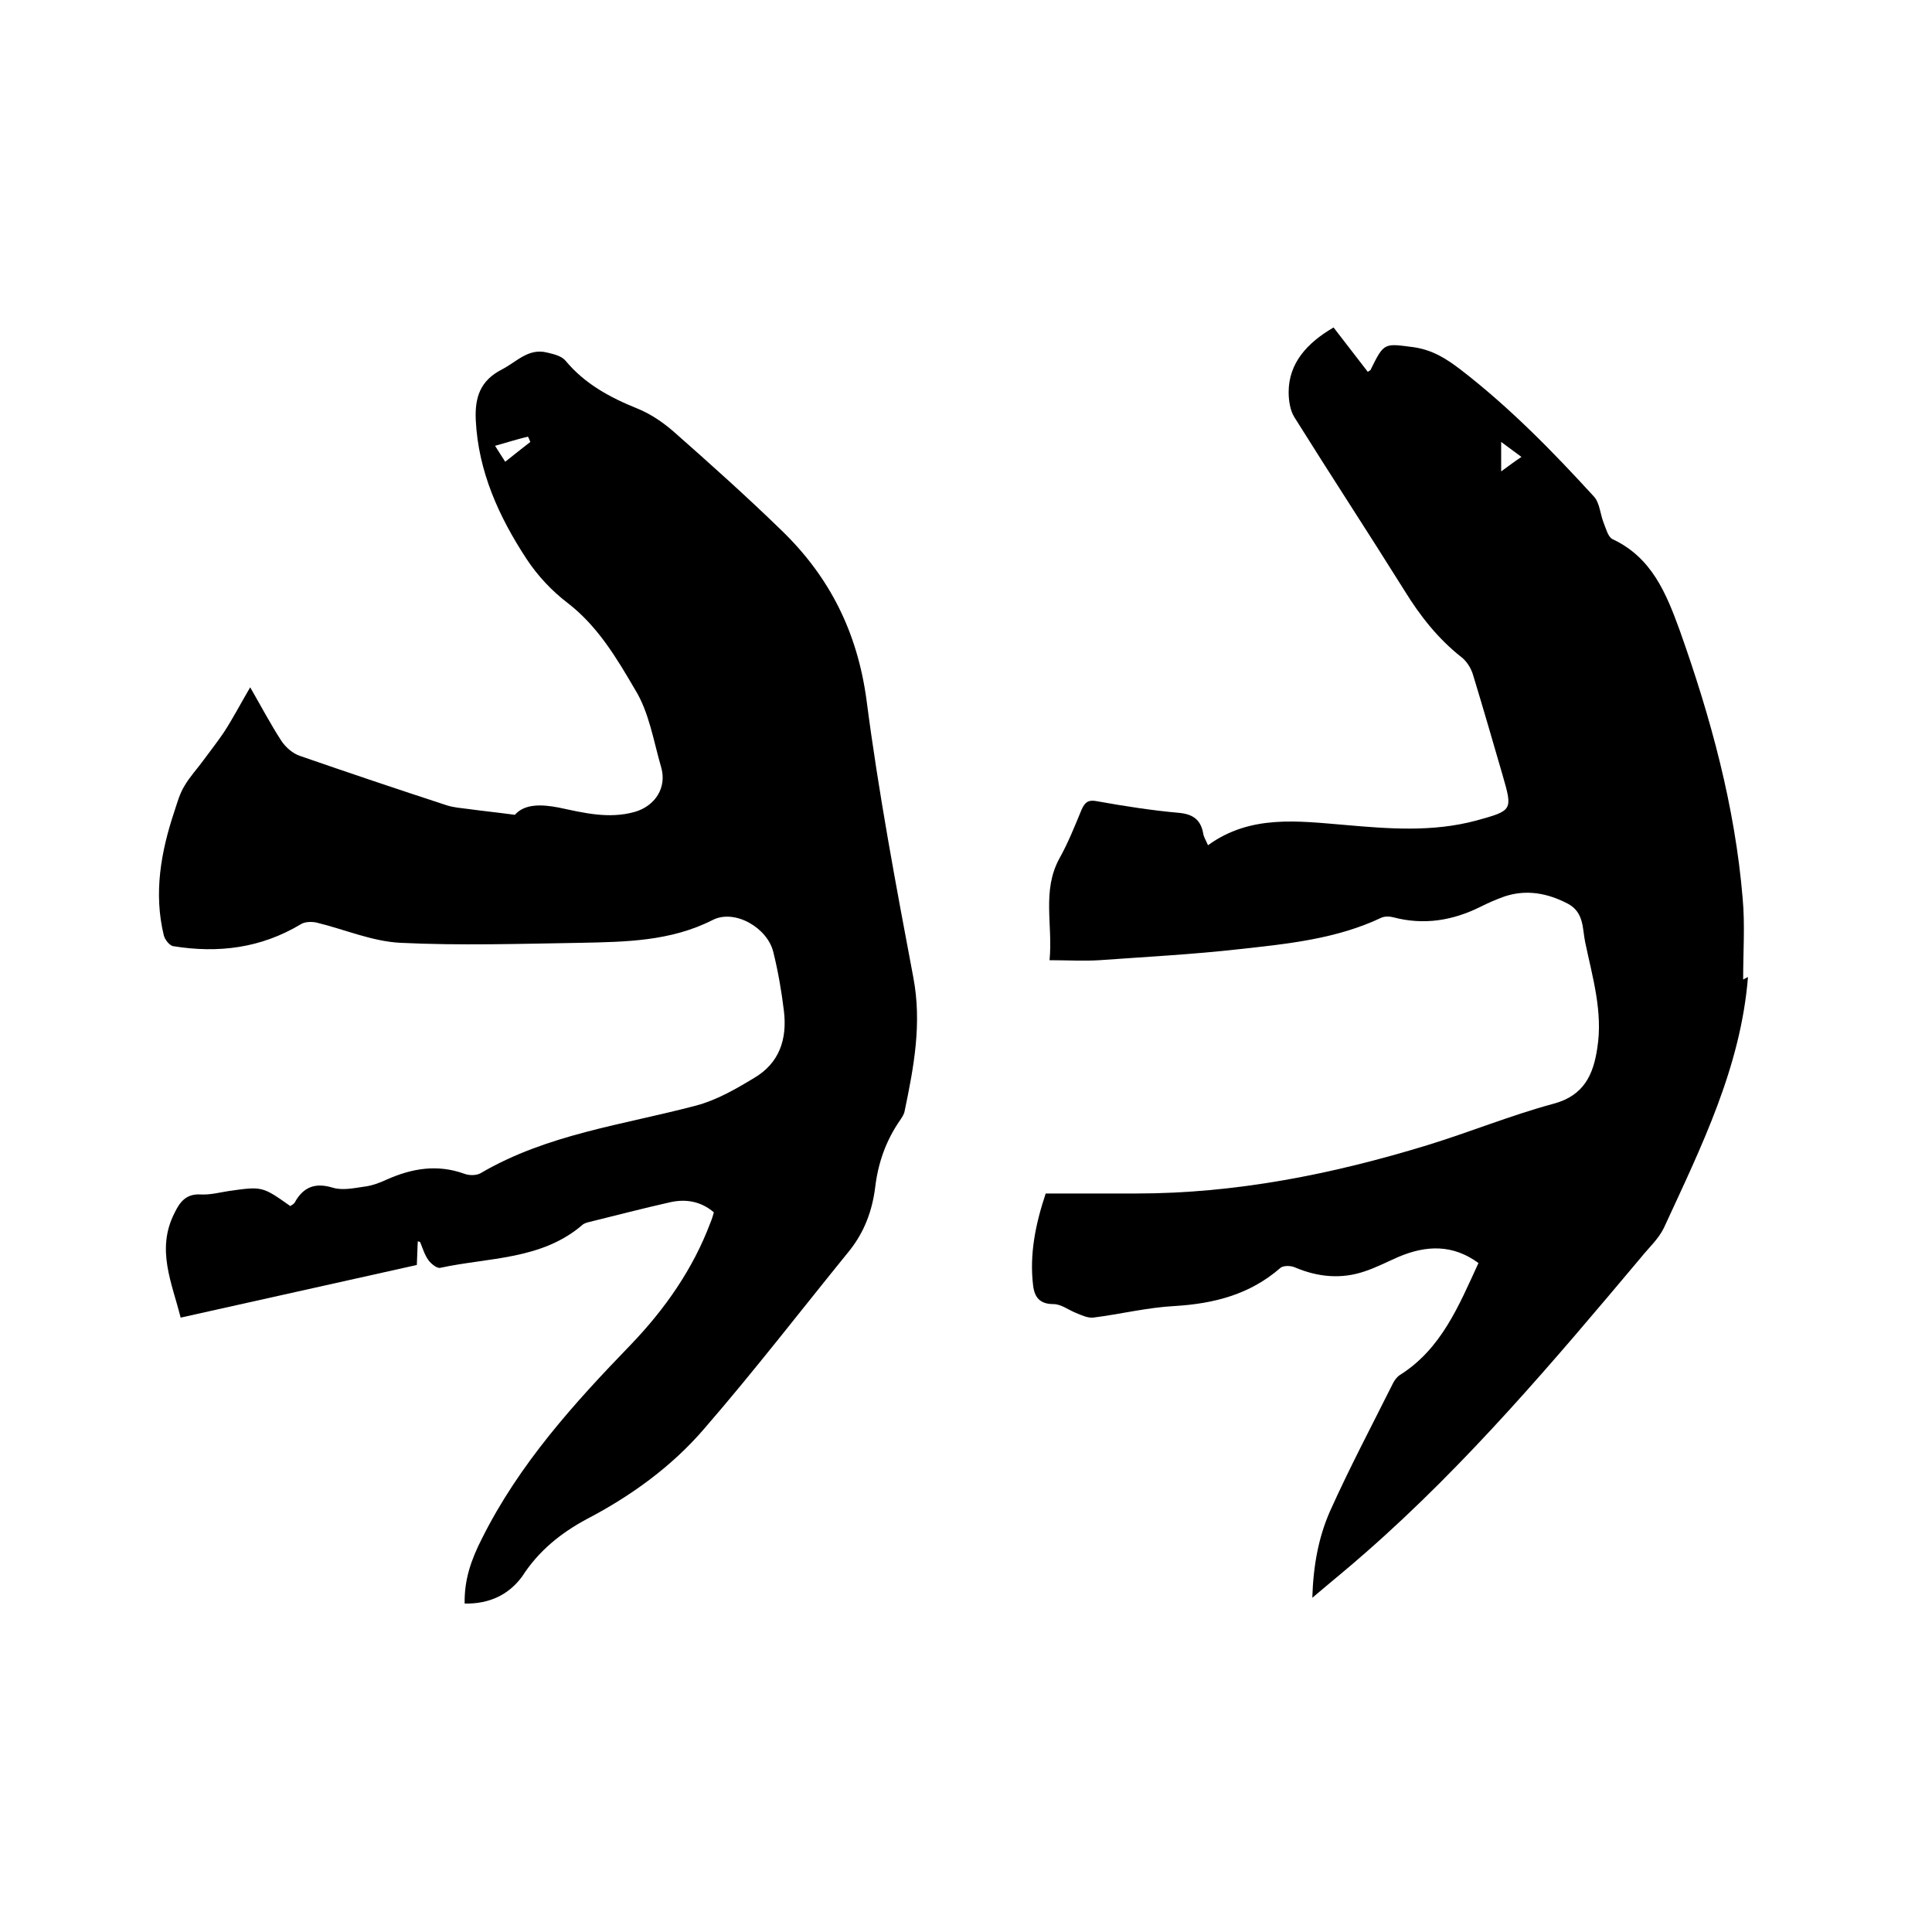
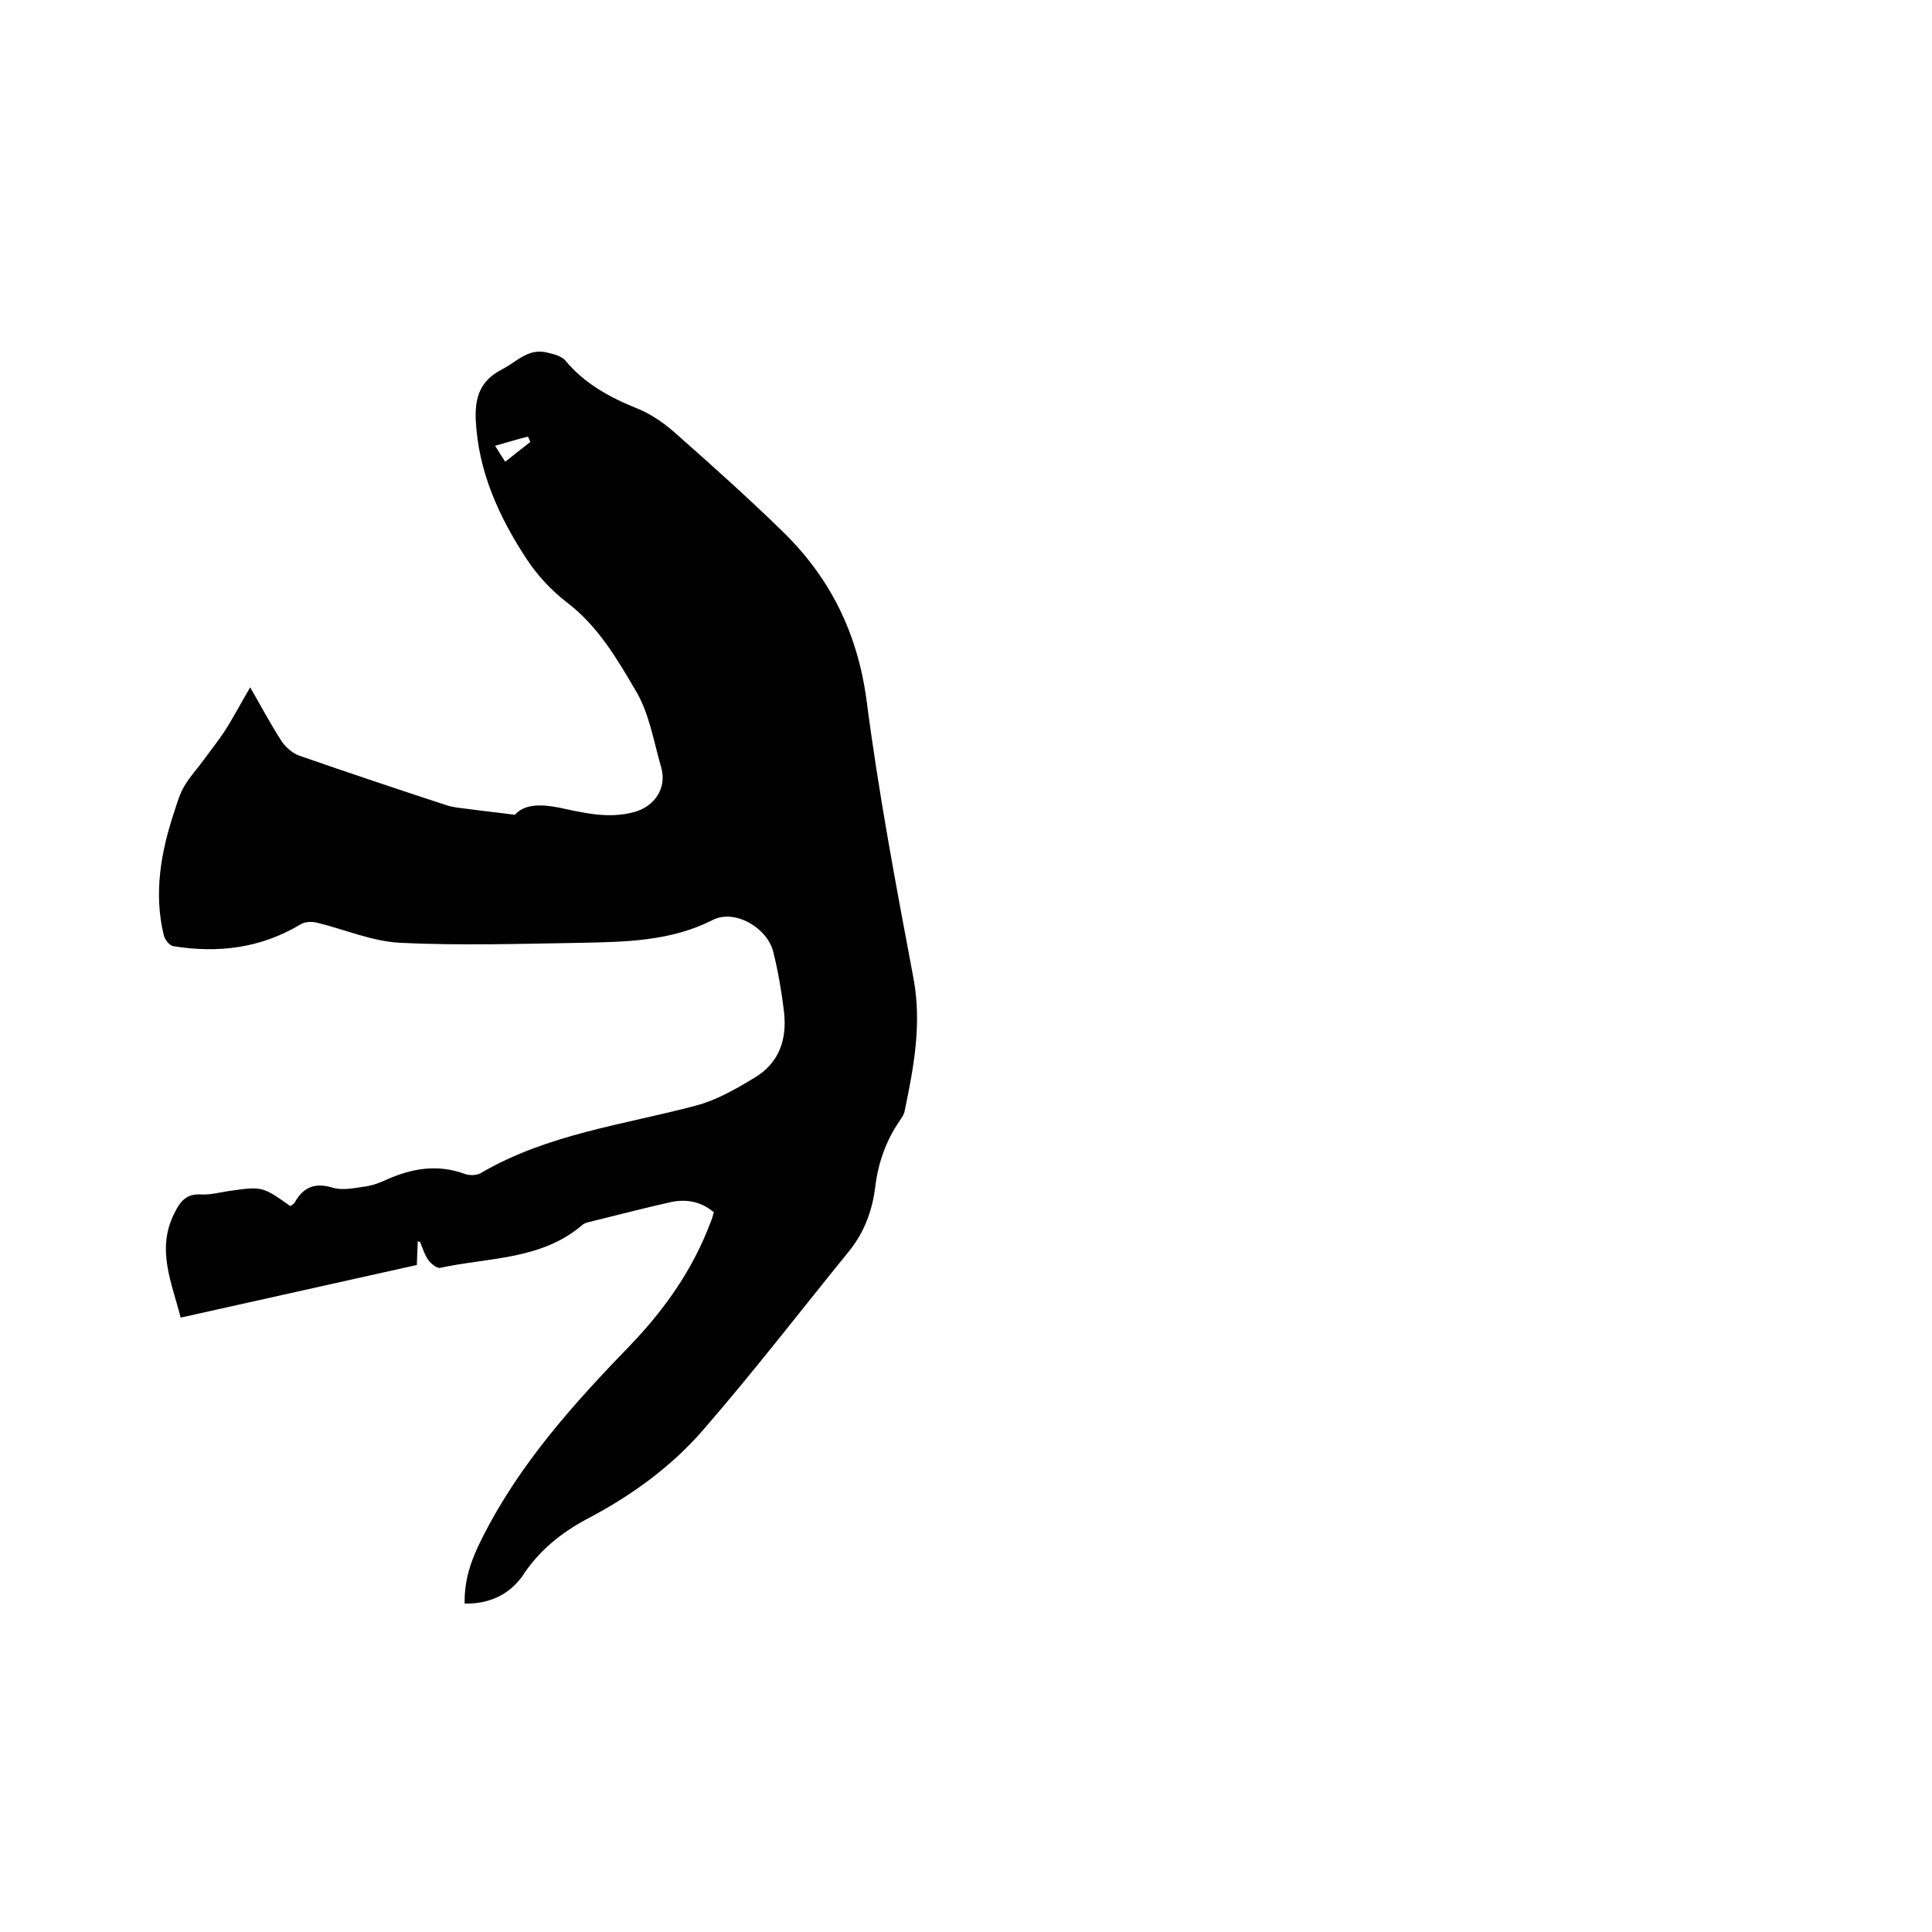
<svg xmlns="http://www.w3.org/2000/svg" enable-background="new 0 0 400 400" viewBox="0 0 400 400">
  <path d="m96.2 332c-.1-5 1.4-9.2 3.6-13.5 7.7-15.4 19-27.9 30.8-40.1 7.1-7.4 12.9-15.7 16.5-25.3.3-.7.5-1.4.7-2.1-2.7-2.3-5.8-2.8-9-2.1-5.8 1.3-11.5 2.8-17.2 4.2-.3.1-.6.2-.9.4-8.5 7.4-19.5 6.8-29.6 9-.7.1-1.9-.9-2.4-1.6-.8-1.1-1.2-2.5-1.7-3.7 0-.1-.2-.1-.5-.2-.1 1.6-.1 3.1-.2 4.9-16.2 3.6-32.3 7.2-48.9 10.9-1.8-7.2-5.1-14.1-1.3-21.6 1.1-2.3 2.4-4.1 5.5-3.9 1.9.1 3.8-.4 5.7-.7 7-1 7-1 12.8 3.1.3-.2.7-.4.9-.7 1.8-3.3 4.3-4.2 7.9-3.1 2 .6 4.3.1 6.4-.2 1.7-.2 3.3-.8 4.8-1.5 5.2-2.3 10.4-3.2 16-1.2 1 .4 2.5.4 3.4-.1 13.8-8.1 29.5-10 44.6-14 4.2-1.1 8.2-3.4 12-5.7 5.3-3.1 6.9-8.1 6.2-13.9-.5-4.1-1.2-8.2-2.2-12.2-1.2-5-8-9-12.6-6.6-8.7 4.4-18 4.5-27.2 4.7-12.5.2-25 .6-37.4 0-5.9-.3-11.6-2.8-17.4-4.2-1-.2-2.4-.2-3.3.4-8.2 4.9-17 6-26.3 4.5-.8-.1-1.8-1.4-2-2.3-2.1-8.7-.6-17.2 2.2-25.6.6-1.8 1.1-3.7 2.1-5.3 1.1-1.9 2.7-3.6 4-5.4 1.4-1.9 2.8-3.7 4.1-5.6 1.9-2.9 3.5-6 5.5-9.4 2.3 4 4.2 7.6 6.4 11 .9 1.4 2.4 2.7 3.9 3.2 10.1 3.5 20.2 6.9 30.3 10.2 1.5.5 3.1.6 4.6.8 2.9.4 5.9.7 9.6 1.2 2-2.3 5.5-2.2 9.1-1.5 5.2 1.1 10.3 2.4 15.7.9 4.2-1.2 6.7-5 5.5-9.2-1.6-5.5-2.5-11.4-5.4-16.1-3.8-6.5-7.7-13.1-13.9-17.9-3.3-2.5-6.3-5.7-8.6-9.2-5.7-8.7-10-18.1-10.5-28.8-.2-4.6.9-8.1 5.4-10.4 3.1-1.6 5.5-4.5 9.4-3.5 1.3.3 3 .7 3.8 1.7 4 4.8 9.2 7.6 14.9 9.9 2.7 1.1 5.2 2.8 7.4 4.7 7.6 6.7 15.2 13.5 22.5 20.6 9.9 9.6 15.6 21 17.5 35 2.5 19.3 6.1 38.4 9.7 57.5 1.8 9.5.1 18.5-1.8 27.6-.1.7-.6 1.4-1 2-2.9 4.2-4.5 8.8-5.1 13.8-.6 4.8-2.2 9.2-5.3 13.1-10 12.3-19.7 24.9-30.1 36.9-6.7 7.8-15.1 13.9-24.3 18.7-5.4 2.9-10 6.6-13.4 11.9-2.8 3.8-6.8 5.7-11.9 5.6zm6.3-239.7c.8 1.3 1.4 2.2 2.1 3.3 1.9-1.5 3.5-2.8 5.2-4.1-.2-.4-.3-.8-.5-1.1-2.1.5-4.3 1.2-6.8 1.9z" />
-   <path d="m276.1 67.8c2.3 3 4.7 6.1 7.1 9.2.3-.3.6-.3.6-.5 2.8-5.7 2.8-5.4 9-4.6 3.9.6 6.7 2.4 9.7 4.7 10.1 7.8 19 16.9 27.5 26.2 1.2 1.3 1.3 3.6 2 5.4.5 1.2.9 2.9 1.8 3.4 8.2 3.8 11.2 11.3 14 19 6.4 18 11.4 36.3 13 55.4.5 5.5.1 11.1.1 16.8.4-.2.9-.5 1-.5-1.5 18.7-9.7 35.2-17.4 51.9-1.1 2.3-3.2 4.2-4.8 6.2-17.9 21.3-35.9 42.6-56.9 61-3.5 3.1-7.1 6-11.1 9.4.2-6.7 1.3-12.6 3.7-18 4-8.9 8.6-17.6 13-26.4.3-.6.8-1.3 1.4-1.7 8.6-5.4 12.2-14.3 16.3-23.2-5.3-3.9-10.8-3.7-16.5-1.3-2.3 1-4.6 2.2-7 3-4.9 1.7-9.8 1.2-14.5-.8-.9-.4-2.4-.4-3 .1-6.3 5.5-13.7 7.4-21.9 7.9-5.7.3-11.3 1.7-16.9 2.4-1.1.1-2.4-.5-3.6-1-1.5-.6-3-1.8-4.6-1.8-2.8 0-3.9-1.4-4.2-3.8-.8-6.5.5-12.8 2.6-19.1h18.8c20.6 0 40.6-4 60.2-10 8.8-2.7 17.3-6.2 26.2-8.6 6.3-1.7 8.2-6.1 9-11.5 1.2-7.5-1-14.7-2.5-21.9-.6-2.8-.2-6.2-3.6-8-4.2-2.2-8.6-3-13.1-1.5-1.7.6-3.3 1.3-4.9 2.1-5.8 2.9-11.8 3.9-18.2 2.2-.8-.2-1.7-.2-2.4.1-9.3 4.4-19.3 5.4-29.3 6.5-9.7 1.1-19.4 1.6-29.1 2.3-3.3.2-6.5 0-10.3 0 .7-7.4-1.6-14.3 2-21 1.8-3.2 3.2-6.7 4.6-10.1.7-1.6 1.4-2.2 3.3-1.8 5.6 1 11.3 1.9 17 2.4 2.9.3 4.4 1.5 4.9 4.2.1.8.6 1.5 1 2.5 8.8-6.4 18.7-5 28.4-4.2 9.1.8 18.1 1.5 27.1-.9 7.6-2.1 7.6-2.1 5.5-9.4-2-6.9-4-13.8-6.1-20.7-.4-1.4-1.3-2.9-2.5-3.8-4.8-3.8-8.5-8.5-11.7-13.7-7.5-12-15.3-23.9-22.8-35.9-.9-1.4-1.2-3.5-1.2-5.2 0-6 3.8-10.2 9.3-13.4zm34.7 29.8c1.5-1.1 2.7-2 4.2-3-1.5-1.1-2.7-2-4.2-3.1z" />
</svg>